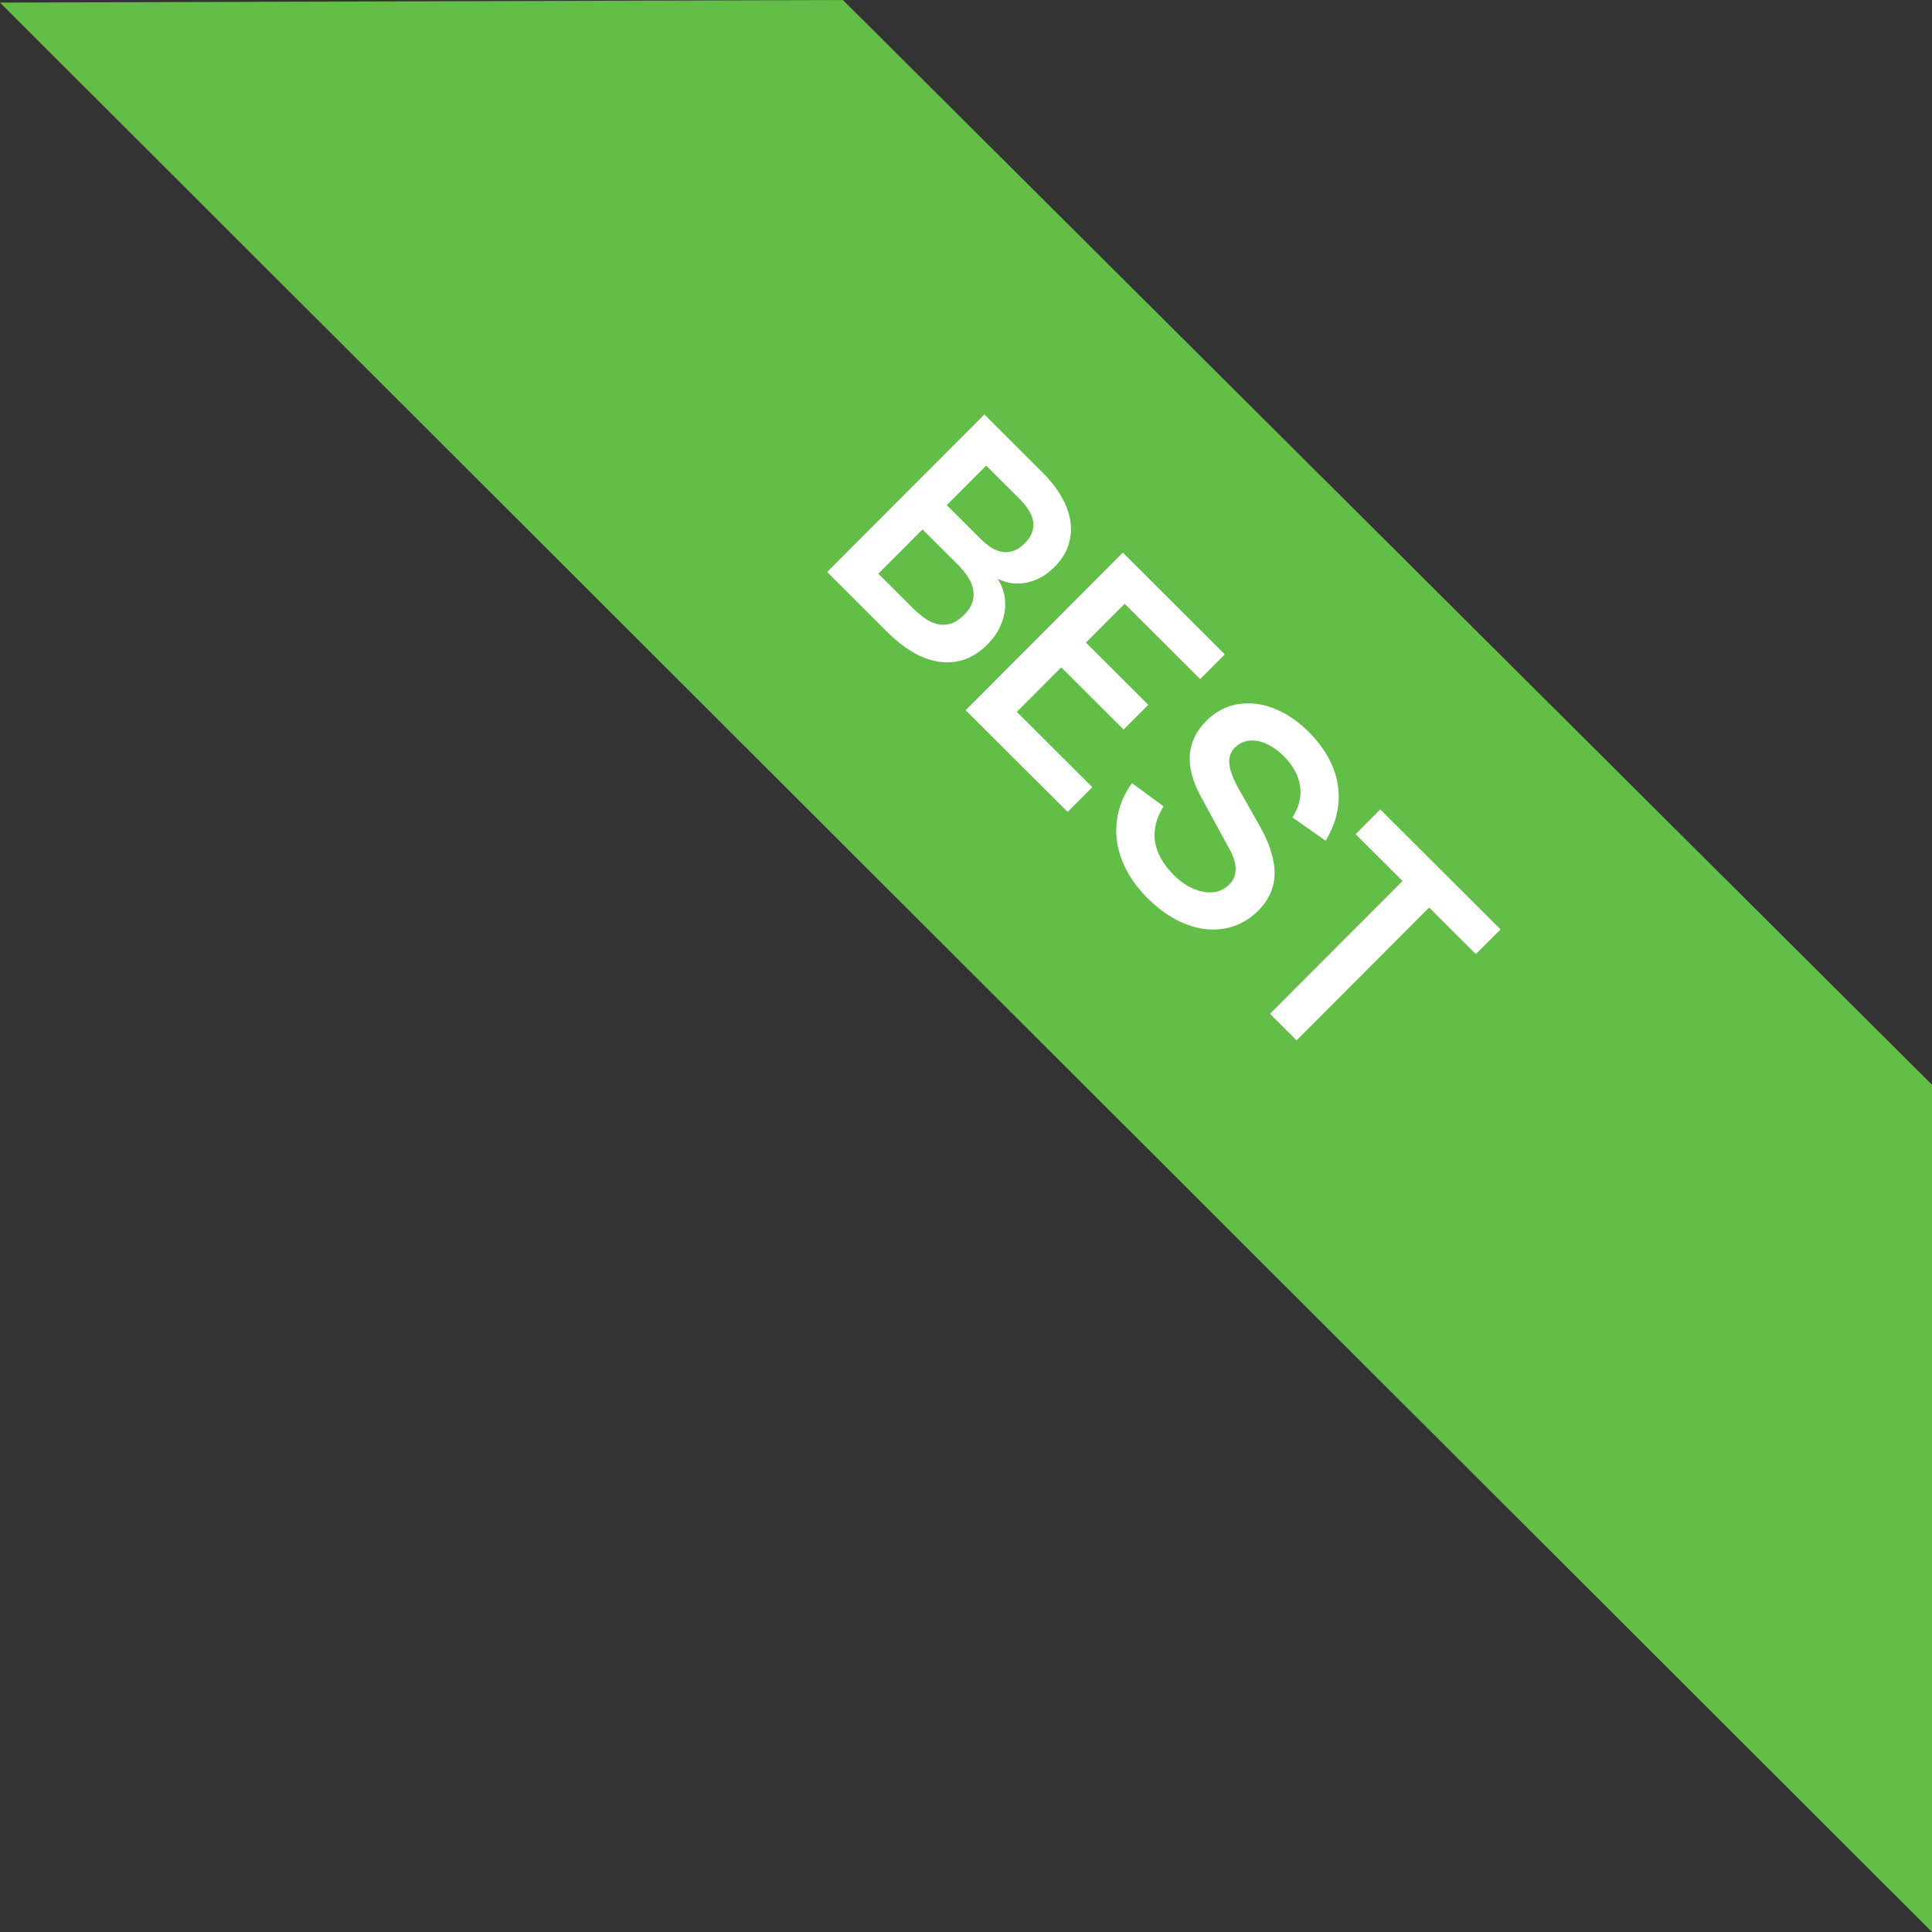
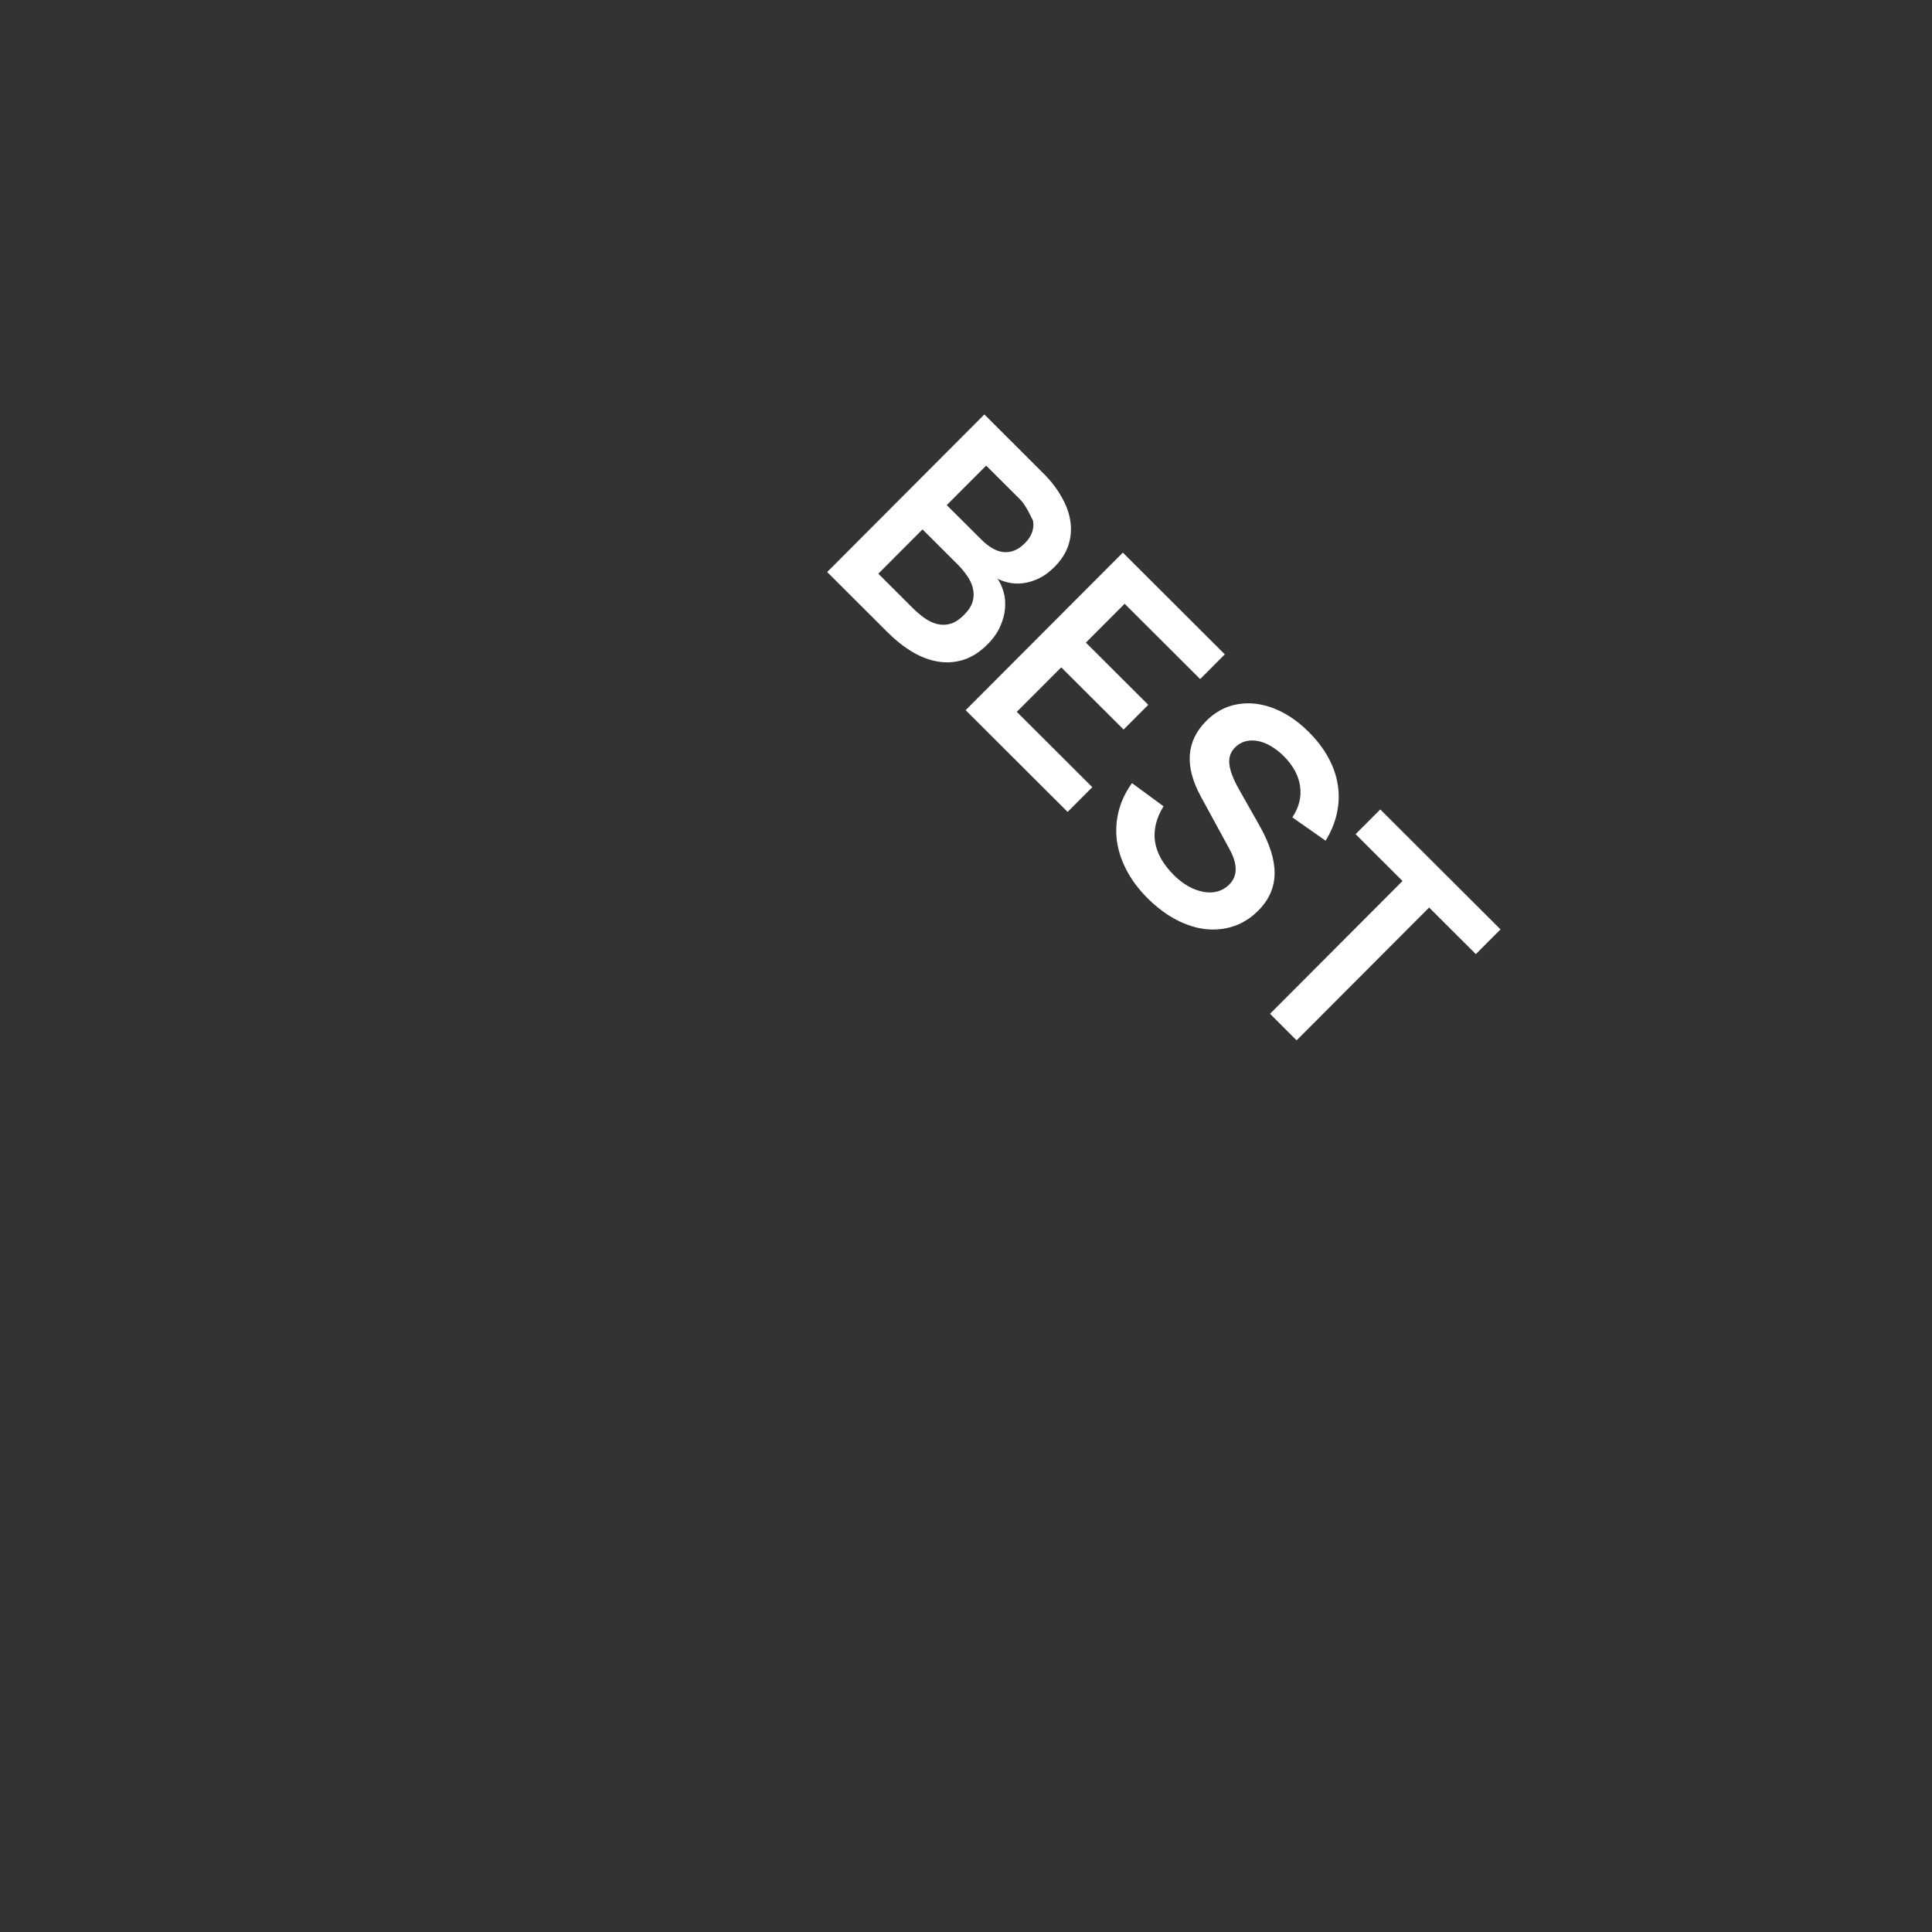
<svg xmlns="http://www.w3.org/2000/svg" width="75" height="75" viewBox="0 0 75 75" fill="none">
  <rect x="0" y="0" width="75" height="75" fill="#333333" stroke="none" />
  <g id="Group 32">
-     <path id="Rectangle" fill-rule="evenodd" clip-rule="evenodd" d="M0 0.101L32.721 0L75 42.11V75L0 0.101Z" fill="#63BE47" />
-     <path id="best" d="M34.468 24.558L32.111 22.206L38.213 16.089L40.506 18.377C40.79 18.66 41.02 18.958 41.199 19.272C41.383 19.585 41.499 19.899 41.548 20.213C41.599 20.53 41.577 20.841 41.481 21.147C41.385 21.452 41.203 21.739 40.935 22.009C40.737 22.207 40.535 22.355 40.329 22.455C40.125 22.551 39.926 22.612 39.731 22.638C39.536 22.664 39.352 22.658 39.179 22.622C39.007 22.585 38.855 22.533 38.725 22.465C38.824 22.609 38.902 22.78 38.959 22.978C39.016 23.176 39.034 23.39 39.015 23.619C38.998 23.845 38.936 24.077 38.829 24.315C38.725 24.555 38.559 24.789 38.334 25.015C38.037 25.313 37.725 25.512 37.397 25.615C37.069 25.717 36.736 25.739 36.4 25.68C36.066 25.623 35.735 25.497 35.406 25.299C35.078 25.101 34.765 24.854 34.468 24.558ZM39.57 19.358L38.283 18.075L36.753 19.608L38.083 20.934C38.213 21.064 38.347 21.173 38.486 21.261C38.625 21.348 38.765 21.403 38.906 21.425C39.053 21.448 39.2 21.434 39.347 21.383C39.495 21.331 39.64 21.234 39.784 21.089C39.928 20.945 40.023 20.799 40.068 20.652C40.119 20.505 40.13 20.358 40.101 20.211C40.076 20.067 40.015 19.924 39.918 19.782C39.825 19.638 39.709 19.497 39.57 19.358ZM35.426 23.598C35.576 23.747 35.73 23.879 35.889 23.992C36.047 24.105 36.21 24.182 36.377 24.224C36.549 24.267 36.722 24.264 36.894 24.215C37.07 24.164 37.246 24.049 37.424 23.871C37.599 23.695 37.711 23.521 37.759 23.349C37.807 23.176 37.809 23.006 37.767 22.84C37.73 22.673 37.656 22.512 37.545 22.356C37.438 22.198 37.315 22.05 37.176 21.911L35.812 20.551L34.096 22.271L35.426 23.598ZM37.486 27.569L43.589 21.452L47.547 25.402L46.59 26.362L43.659 23.438L42.154 24.946L44.576 27.361L43.618 28.321L41.197 25.906L39.472 27.634L42.403 30.558L41.445 31.518L37.486 27.569ZM44.543 34.863C44.203 34.524 43.934 34.165 43.736 33.786C43.537 33.408 43.411 33.025 43.357 32.637C43.308 32.25 43.332 31.866 43.427 31.487C43.523 31.108 43.695 30.746 43.944 30.401L45.167 31.299C44.882 31.765 44.772 32.224 44.837 32.673C44.909 33.123 45.151 33.554 45.564 33.967C45.748 34.15 45.938 34.297 46.133 34.407C46.334 34.517 46.531 34.589 46.723 34.623C46.916 34.657 47.097 34.651 47.266 34.605C47.439 34.557 47.59 34.468 47.72 34.337C48.048 34.009 48.051 33.552 47.731 32.967L46.617 30.923C45.977 29.747 46.046 28.769 46.826 27.987C47.091 27.721 47.387 27.533 47.712 27.422C48.04 27.314 48.379 27.28 48.73 27.319C49.081 27.358 49.433 27.469 49.787 27.653C50.143 27.839 50.483 28.093 50.806 28.415C51.126 28.735 51.38 29.067 51.566 29.411C51.757 29.759 51.879 30.113 51.933 30.472C51.99 30.834 51.979 31.196 51.9 31.558C51.824 31.923 51.677 32.282 51.46 32.636L50.169 31.73C50.429 31.339 50.529 30.936 50.469 30.52C50.409 30.104 50.198 29.716 49.836 29.354C49.666 29.185 49.492 29.05 49.313 28.952C49.138 28.85 48.967 28.787 48.8 28.761C48.636 28.733 48.478 28.741 48.329 28.783C48.184 28.826 48.056 28.904 47.943 29.017C47.77 29.19 47.697 29.405 47.723 29.662C47.749 29.919 47.875 30.249 48.102 30.65L48.884 32.032C49.286 32.739 49.485 33.364 49.48 33.907C49.475 34.45 49.264 34.931 48.846 35.35C48.563 35.633 48.246 35.834 47.896 35.954C47.548 36.07 47.185 36.109 46.806 36.069C46.429 36.028 46.046 35.905 45.656 35.702C45.271 35.499 44.9 35.219 44.543 34.863ZM49.302 39.356L54.446 34.2L52.624 32.382L53.582 31.422L58.25 36.079L57.292 37.039L55.479 35.23L50.334 40.386L49.302 39.356Z" fill="white" />
+     <path id="best" d="M34.468 24.558L32.111 22.206L38.213 16.089L40.506 18.377C40.79 18.66 41.02 18.958 41.199 19.272C41.383 19.585 41.499 19.899 41.548 20.213C41.599 20.53 41.577 20.841 41.481 21.147C41.385 21.452 41.203 21.739 40.935 22.009C40.737 22.207 40.535 22.355 40.329 22.455C40.125 22.551 39.926 22.612 39.731 22.638C39.536 22.664 39.352 22.658 39.179 22.622C39.007 22.585 38.855 22.533 38.725 22.465C38.824 22.609 38.902 22.78 38.959 22.978C39.016 23.176 39.034 23.39 39.015 23.619C38.998 23.845 38.936 24.077 38.829 24.315C38.725 24.555 38.559 24.789 38.334 25.015C38.037 25.313 37.725 25.512 37.397 25.615C37.069 25.717 36.736 25.739 36.4 25.68C36.066 25.623 35.735 25.497 35.406 25.299C35.078 25.101 34.765 24.854 34.468 24.558ZM39.57 19.358L38.283 18.075L36.753 19.608L38.083 20.934C38.213 21.064 38.347 21.173 38.486 21.261C38.625 21.348 38.765 21.403 38.906 21.425C39.053 21.448 39.2 21.434 39.347 21.383C39.495 21.331 39.64 21.234 39.784 21.089C39.928 20.945 40.023 20.799 40.068 20.652C40.119 20.505 40.13 20.358 40.101 20.211C39.825 19.638 39.709 19.497 39.57 19.358ZM35.426 23.598C35.576 23.747 35.73 23.879 35.889 23.992C36.047 24.105 36.21 24.182 36.377 24.224C36.549 24.267 36.722 24.264 36.894 24.215C37.07 24.164 37.246 24.049 37.424 23.871C37.599 23.695 37.711 23.521 37.759 23.349C37.807 23.176 37.809 23.006 37.767 22.84C37.73 22.673 37.656 22.512 37.545 22.356C37.438 22.198 37.315 22.05 37.176 21.911L35.812 20.551L34.096 22.271L35.426 23.598ZM37.486 27.569L43.589 21.452L47.547 25.402L46.59 26.362L43.659 23.438L42.154 24.946L44.576 27.361L43.618 28.321L41.197 25.906L39.472 27.634L42.403 30.558L41.445 31.518L37.486 27.569ZM44.543 34.863C44.203 34.524 43.934 34.165 43.736 33.786C43.537 33.408 43.411 33.025 43.357 32.637C43.308 32.25 43.332 31.866 43.427 31.487C43.523 31.108 43.695 30.746 43.944 30.401L45.167 31.299C44.882 31.765 44.772 32.224 44.837 32.673C44.909 33.123 45.151 33.554 45.564 33.967C45.748 34.15 45.938 34.297 46.133 34.407C46.334 34.517 46.531 34.589 46.723 34.623C46.916 34.657 47.097 34.651 47.266 34.605C47.439 34.557 47.59 34.468 47.72 34.337C48.048 34.009 48.051 33.552 47.731 32.967L46.617 30.923C45.977 29.747 46.046 28.769 46.826 27.987C47.091 27.721 47.387 27.533 47.712 27.422C48.04 27.314 48.379 27.28 48.73 27.319C49.081 27.358 49.433 27.469 49.787 27.653C50.143 27.839 50.483 28.093 50.806 28.415C51.126 28.735 51.38 29.067 51.566 29.411C51.757 29.759 51.879 30.113 51.933 30.472C51.99 30.834 51.979 31.196 51.9 31.558C51.824 31.923 51.677 32.282 51.46 32.636L50.169 31.73C50.429 31.339 50.529 30.936 50.469 30.52C50.409 30.104 50.198 29.716 49.836 29.354C49.666 29.185 49.492 29.05 49.313 28.952C49.138 28.85 48.967 28.787 48.8 28.761C48.636 28.733 48.478 28.741 48.329 28.783C48.184 28.826 48.056 28.904 47.943 29.017C47.77 29.19 47.697 29.405 47.723 29.662C47.749 29.919 47.875 30.249 48.102 30.65L48.884 32.032C49.286 32.739 49.485 33.364 49.48 33.907C49.475 34.45 49.264 34.931 48.846 35.35C48.563 35.633 48.246 35.834 47.896 35.954C47.548 36.07 47.185 36.109 46.806 36.069C46.429 36.028 46.046 35.905 45.656 35.702C45.271 35.499 44.9 35.219 44.543 34.863ZM49.302 39.356L54.446 34.2L52.624 32.382L53.582 31.422L58.25 36.079L57.292 37.039L55.479 35.23L50.334 40.386L49.302 39.356Z" fill="white" />
  </g>
</svg>